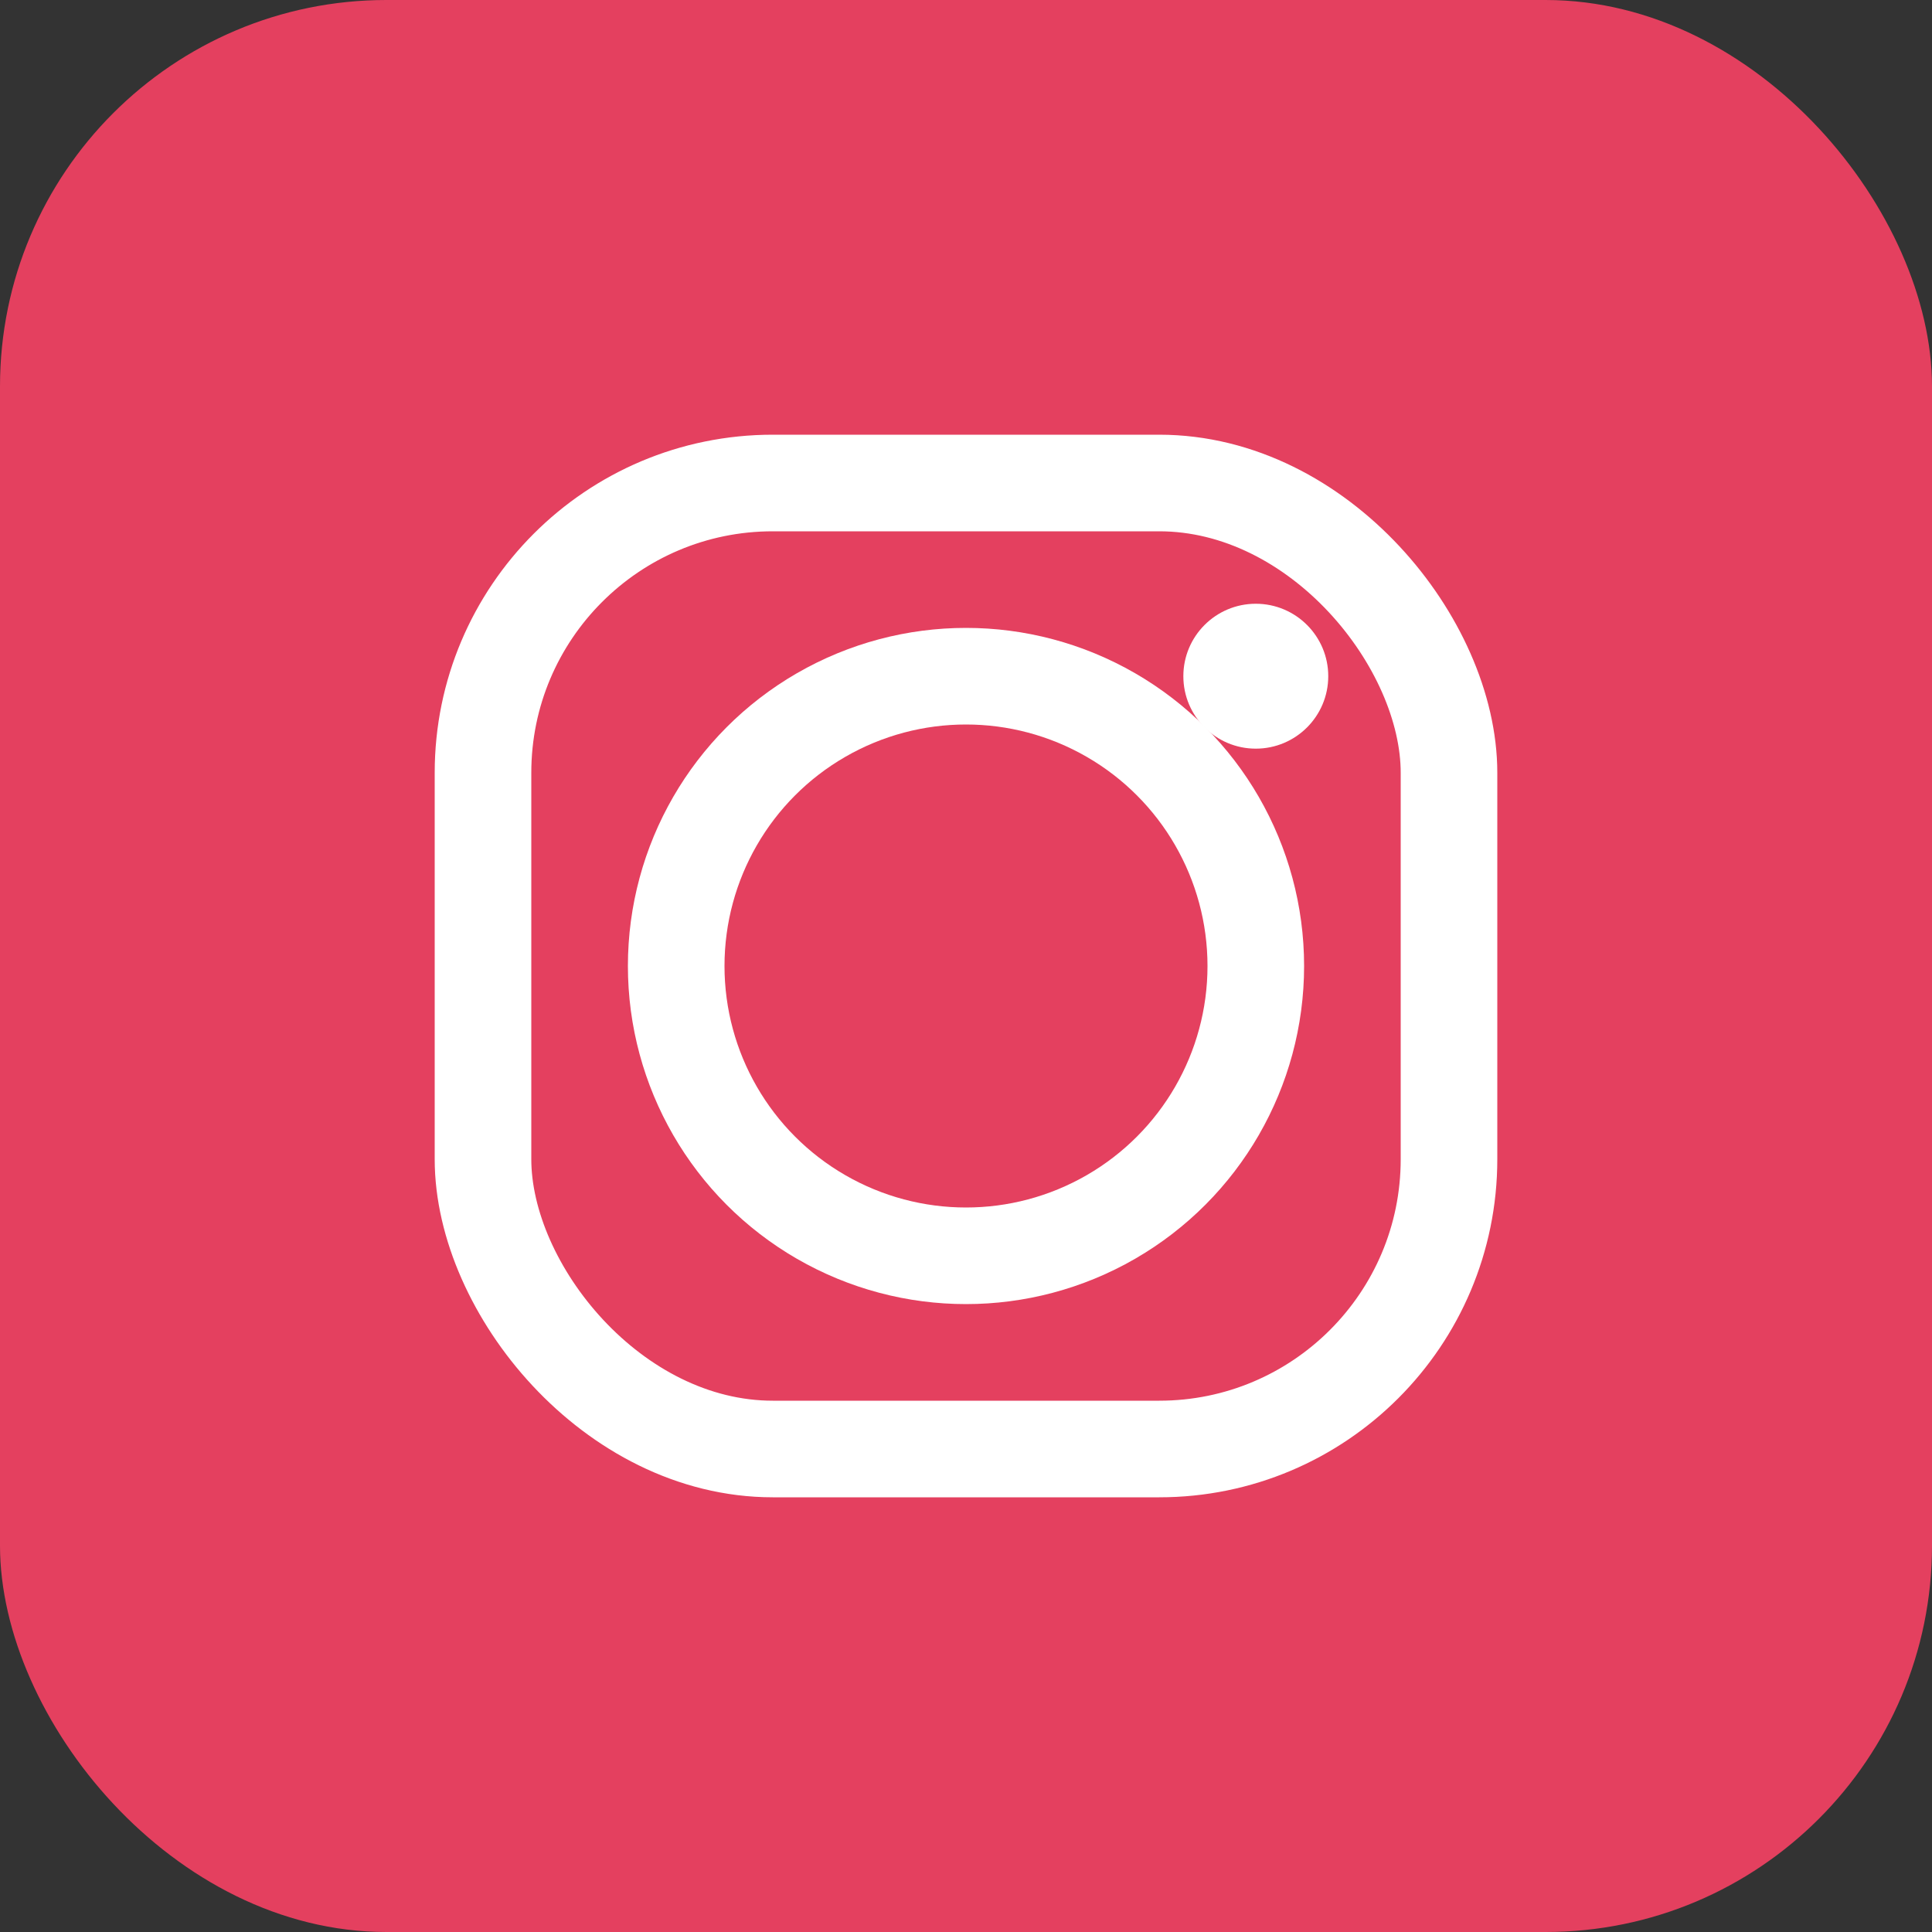
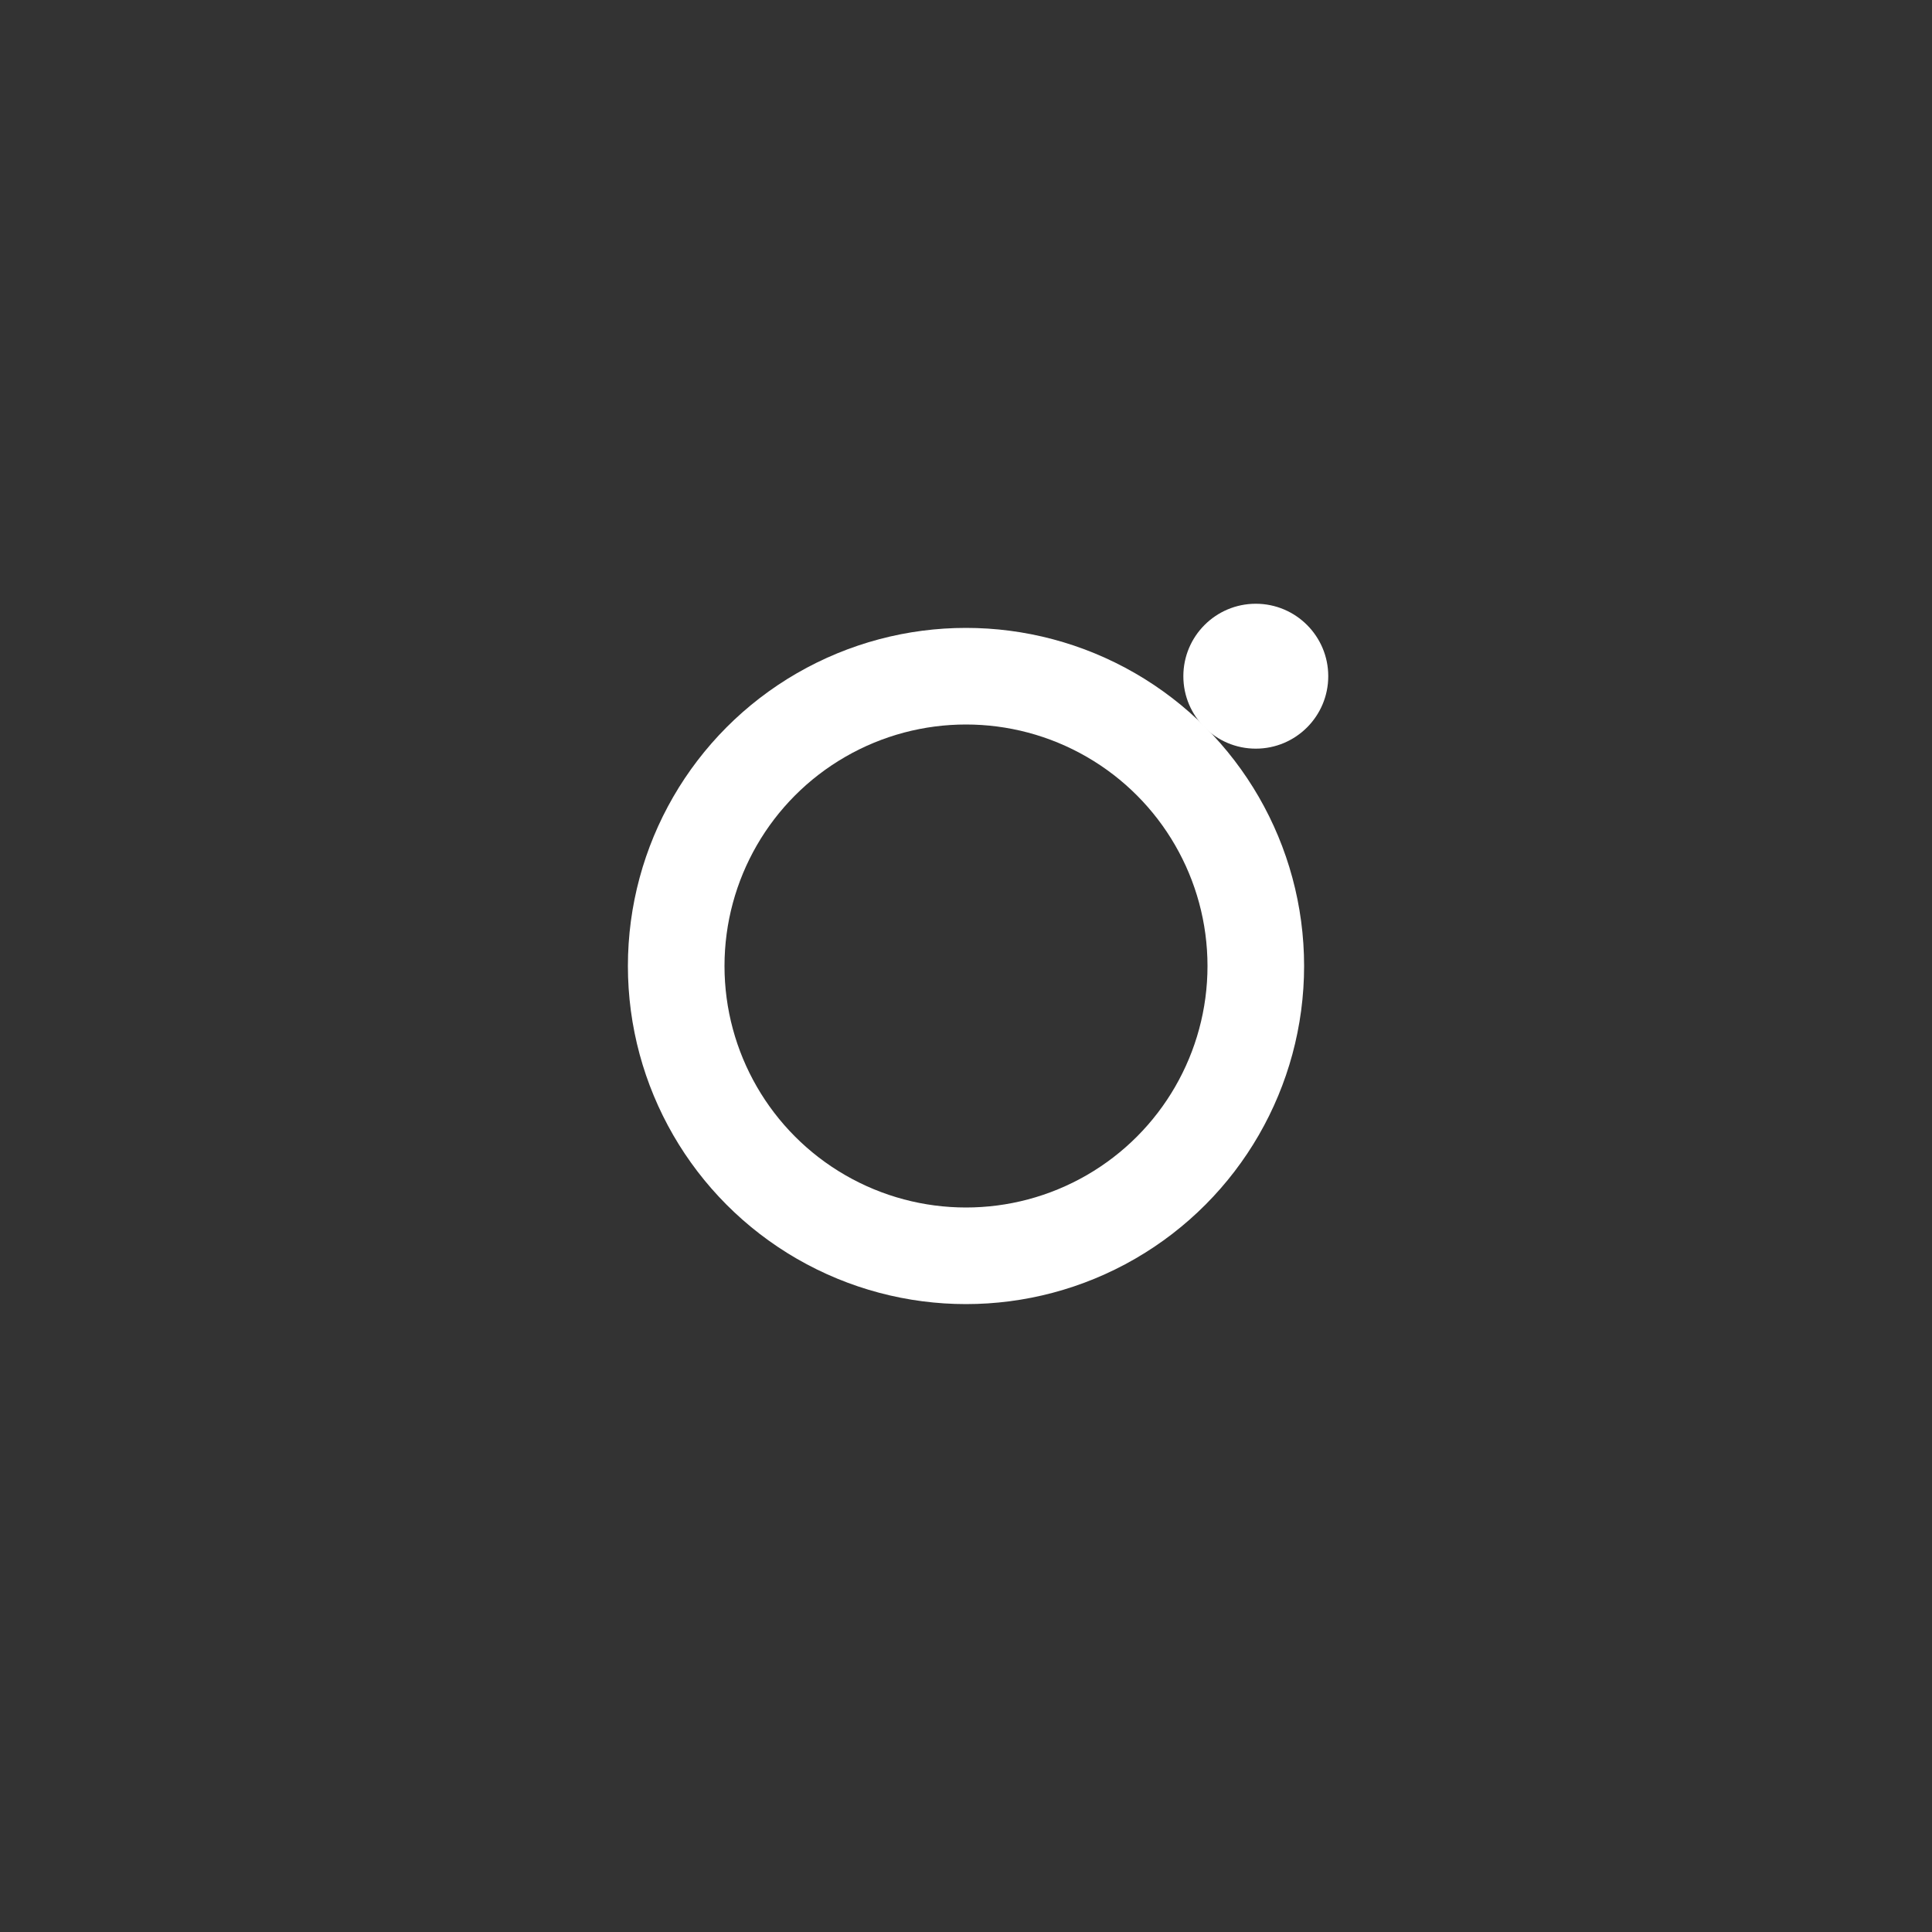
<svg xmlns="http://www.w3.org/2000/svg" width="40" height="40" viewBox="0 0 40 40">
  <rect x="0" y="0" width="40" height="40" fill="#333333" stroke="none" />
-   <rect width="40" height="40" fill="#E4405F" rx="8" />
-   <rect x="10" y="10" width="20" height="20" fill="none" stroke="white" stroke-width="2" rx="6" />
  <circle cx="20" cy="20" r="6" fill="none" stroke="white" stroke-width="2" />
  <circle cx="26" cy="14" r="1.5" fill="white" />
</svg>